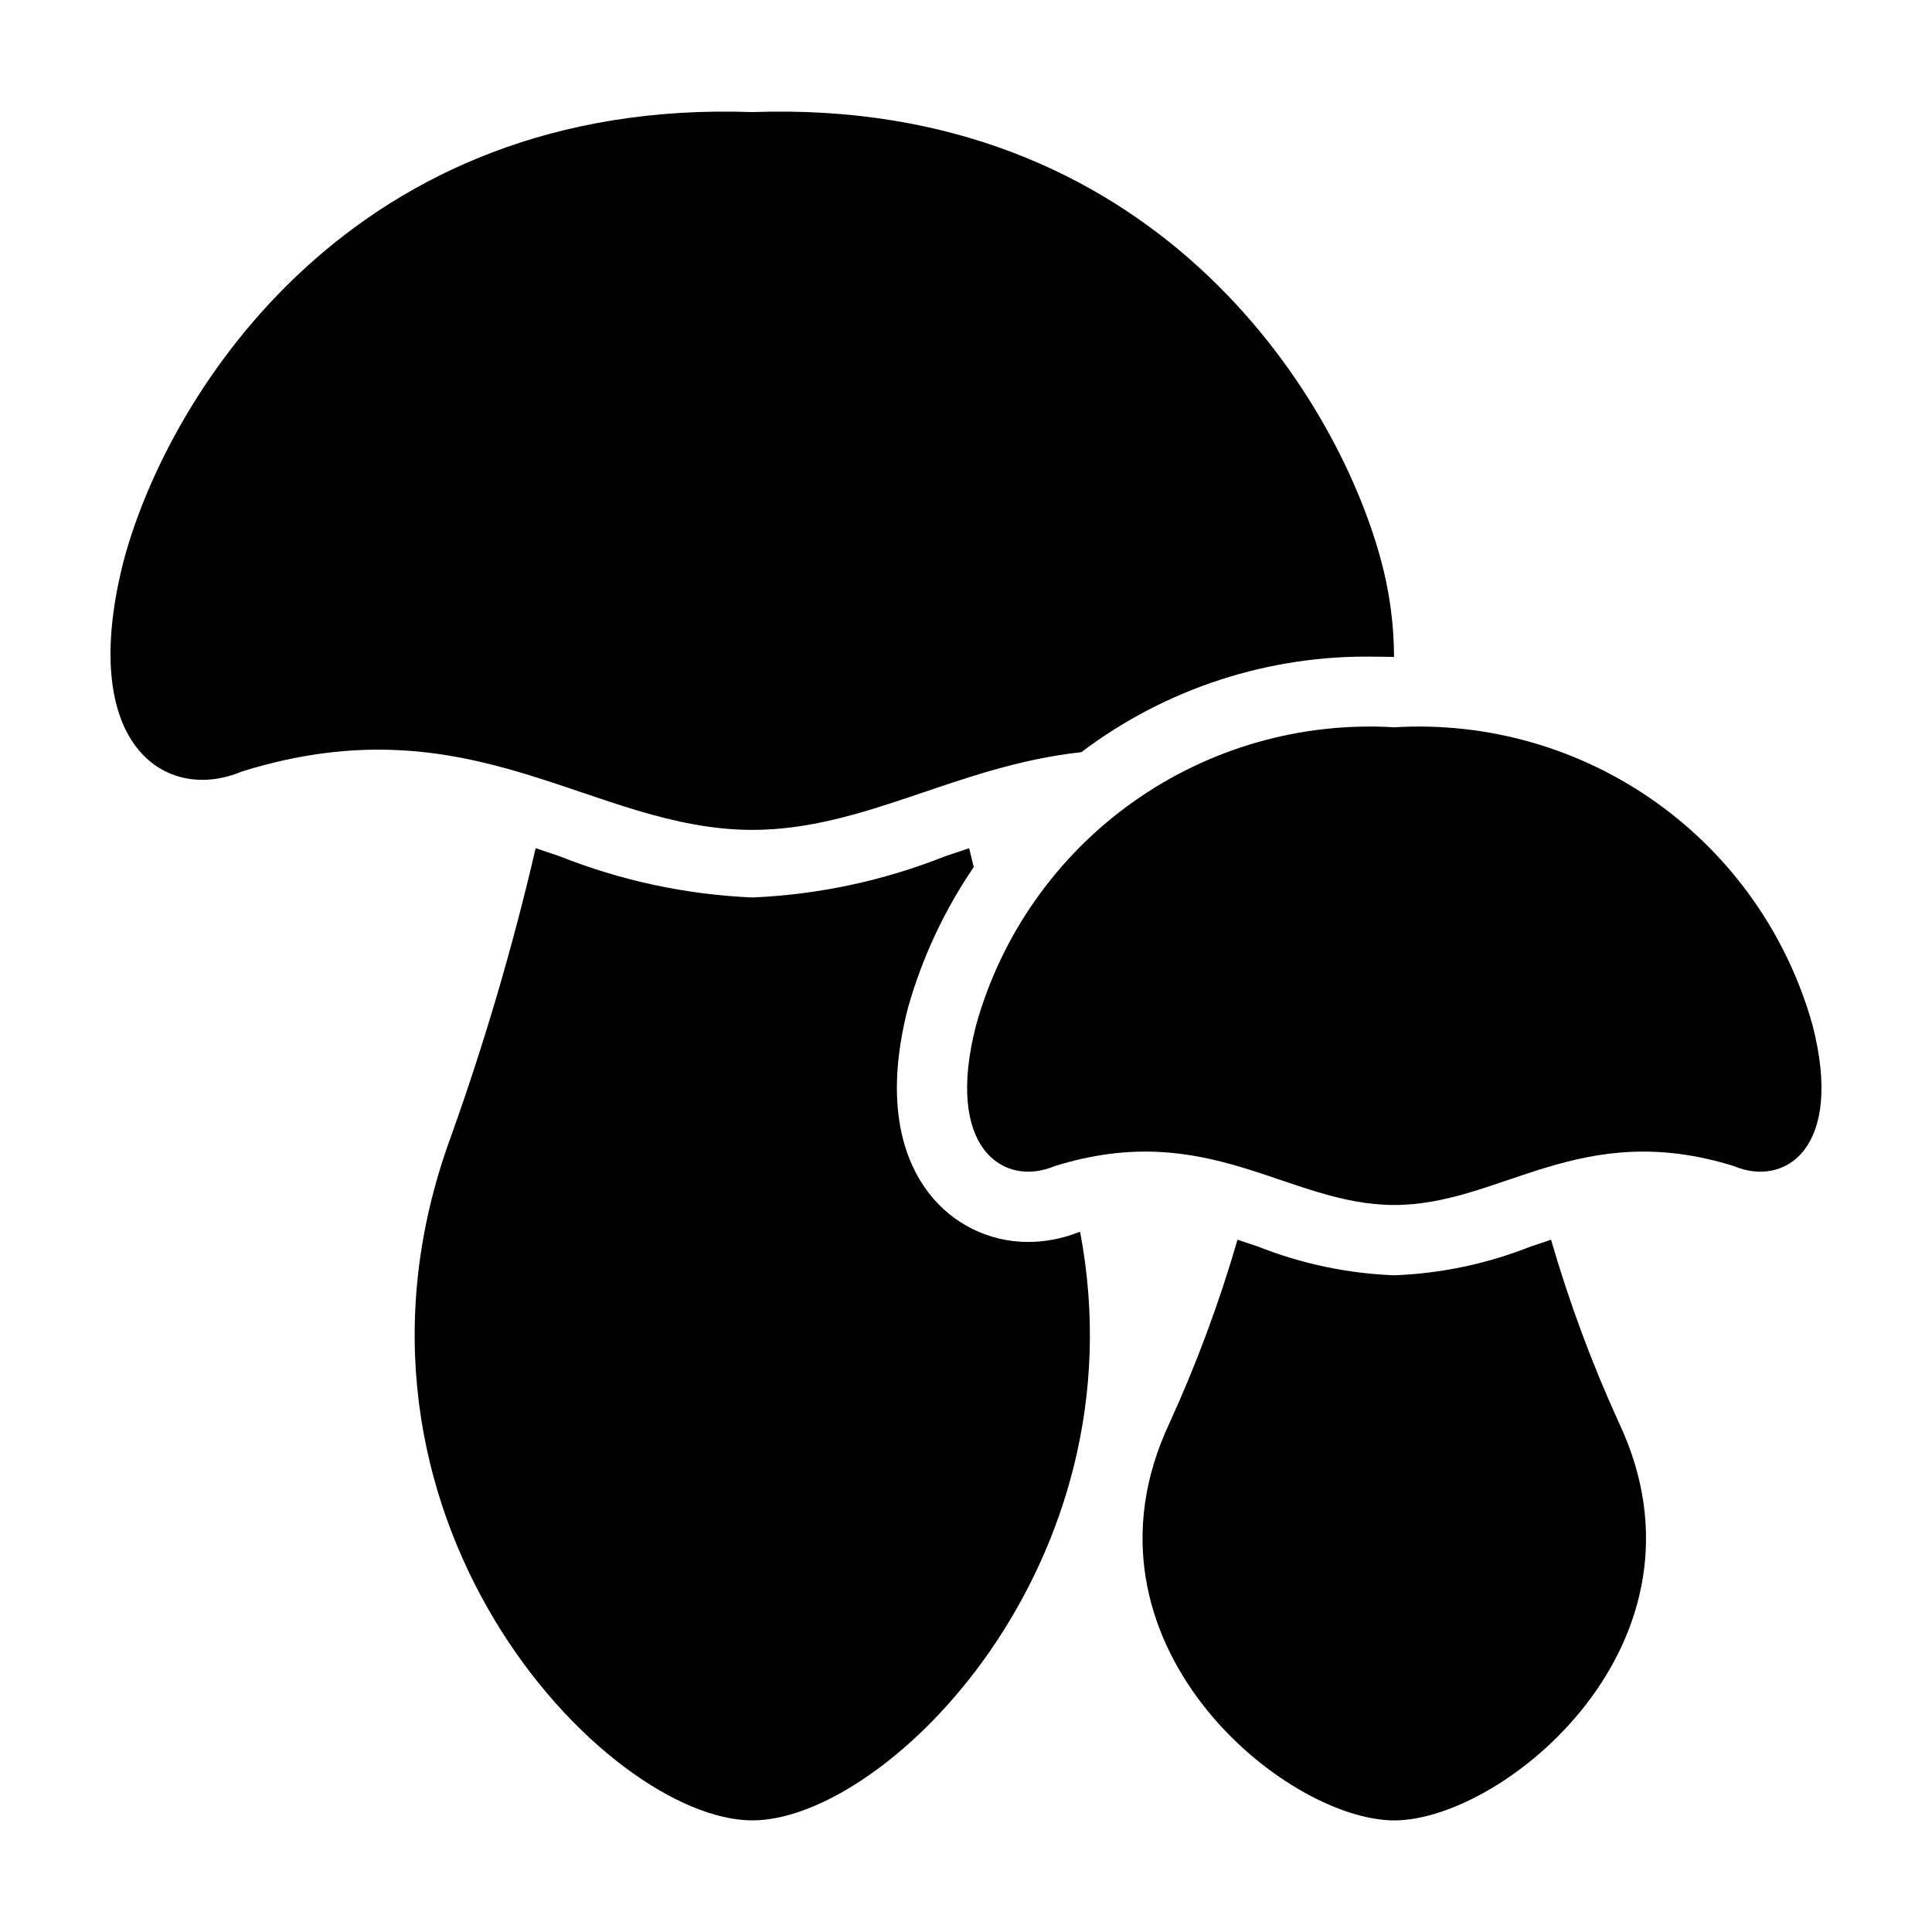
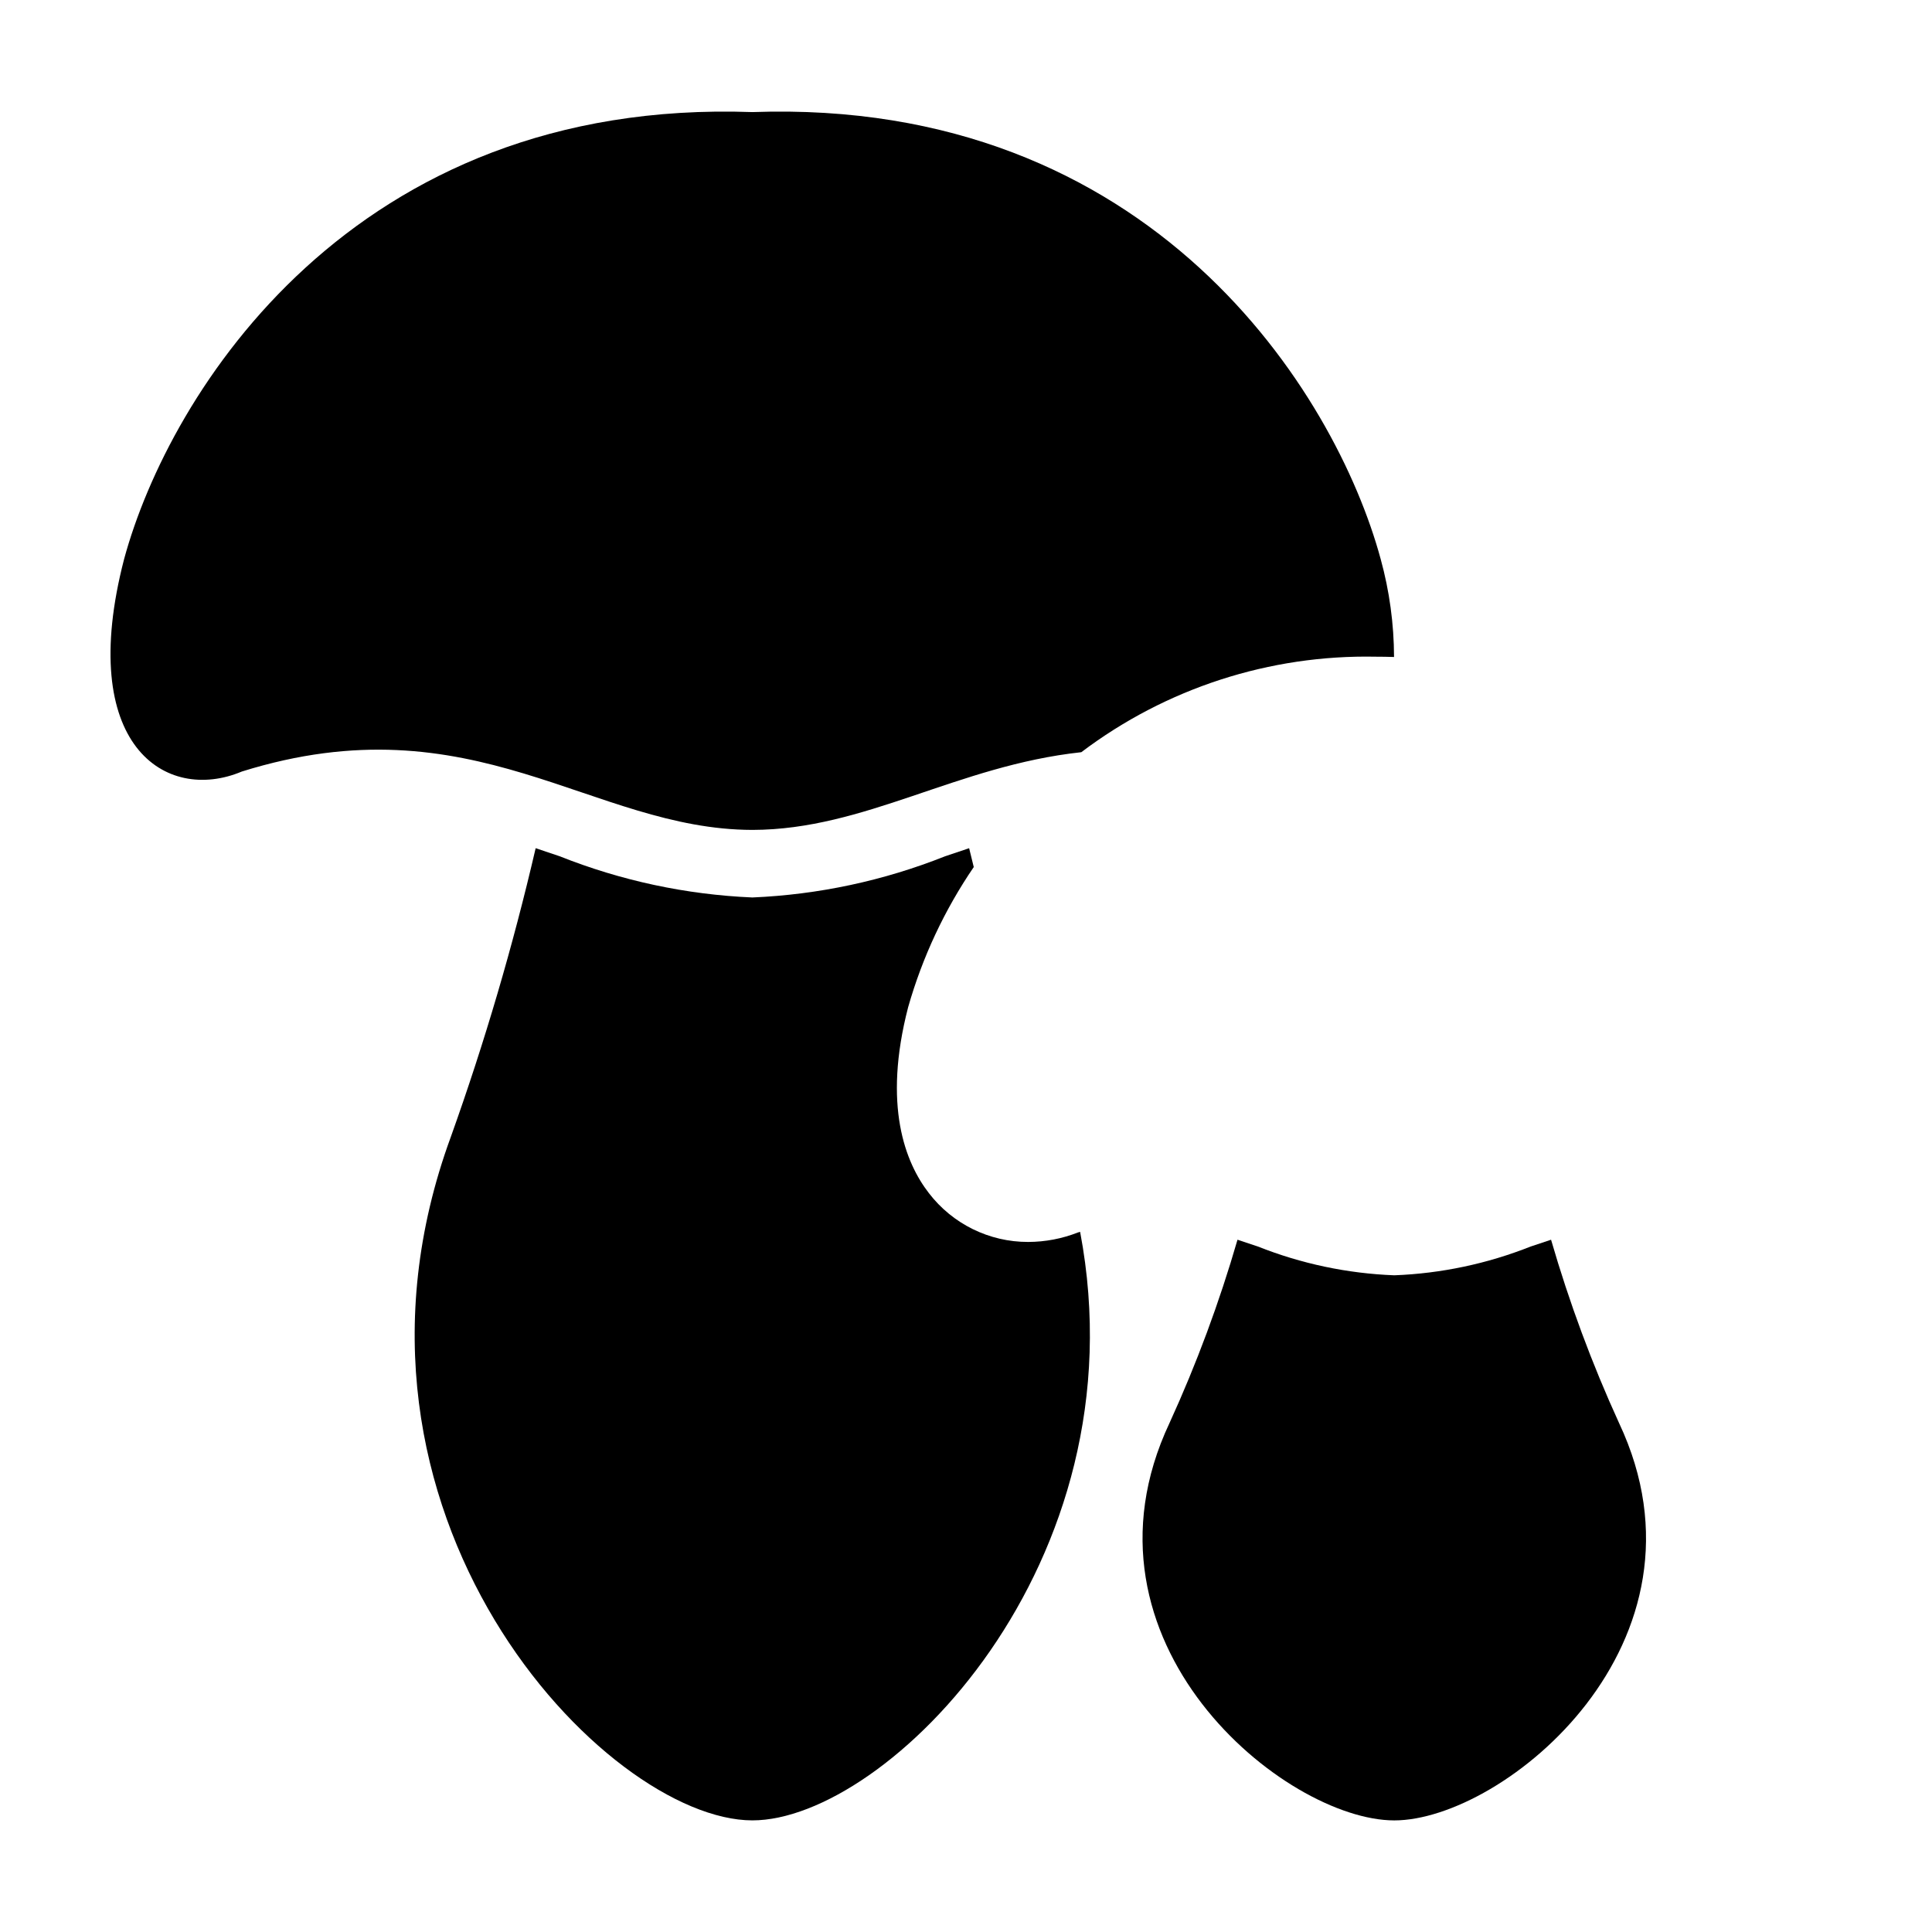
<svg xmlns="http://www.w3.org/2000/svg" fill="#000000" width="800px" height="800px" version="1.1" viewBox="144 144 512 512">
  <g>
-     <path d="m624.31 415.57c-6.684-23.82-21.324-44.637-41.484-58.977-20.16-14.344-44.625-21.348-69.32-19.852-24.699-1.496-49.164 5.508-69.324 19.852-20.16 14.344-34.801 35.156-41.484 58.977-8.527 32.855 7.359 43.117 20.762 37.473 40.871-12.766 61.652 10.246 90.043 10.297 28.395-0.047 49.172-23.062 90.043-10.297 13.41 5.644 29.293-4.617 20.766-37.473z" />
    <path d="m555.05 472.54c-1.785 0.582-3.574 1.184-5.387 1.797v-0.004c-11.523 4.578-23.738 7.16-36.129 7.633h-0.07c-12.387-0.477-24.602-3.055-36.125-7.633-1.812-0.613-3.602-1.215-5.387-1.797v0.004c-4.812 16.609-10.832 32.844-18.02 48.574-27.355 58.16 30.598 105.31 59.57 105.31s86.922-47.148 59.566-105.31v0.004c-7.184-15.73-13.207-31.965-18.02-48.574z" />
    <path d="m429.68 470.61c-4.203 1.656-8.676 2.508-13.195 2.519-10.312 0.027-20.047-4.762-26.324-12.945-6.246-8.07-12.266-23.176-5.488-49.289v0.004c3.766-13.227 9.633-25.762 17.383-37.121-0.41-1.668-0.832-3.356-1.227-4.996-2.098 0.699-4.207 1.406-6.328 2.129l-0.004-0.004c-16.293 6.488-33.559 10.184-51.082 10.93h-0.062 0.004c-17.516-0.75-34.777-4.445-51.066-10.93-2.125-0.719-4.238-1.43-6.336-2.129-6.012 25.906-13.516 51.441-22.473 76.48-36.699 100.05 41.043 181.16 79.91 181.16 35.543 0 103.54-67.844 86.852-155.96-0.191 0.059-0.371 0.098-0.562 0.152z" />
    <path d="m430.56 343.34c22.434-16.961 49.922-25.875 78.039-25.309 1.598 0 3.203 0.027 4.836 0.078-0.023-8.77-1.215-17.5-3.543-25.957-11.984-44.145-60.652-122.23-166.5-118.45-105.85-3.781-154.51 74.305-166.5 118.45-12.809 49.367 11.062 64.789 31.203 56.309 61.414-19.18 92.637 15.395 135.3 15.473 29.895-0.051 54.184-17.023 87.164-20.594z" />
  </g>
</svg>